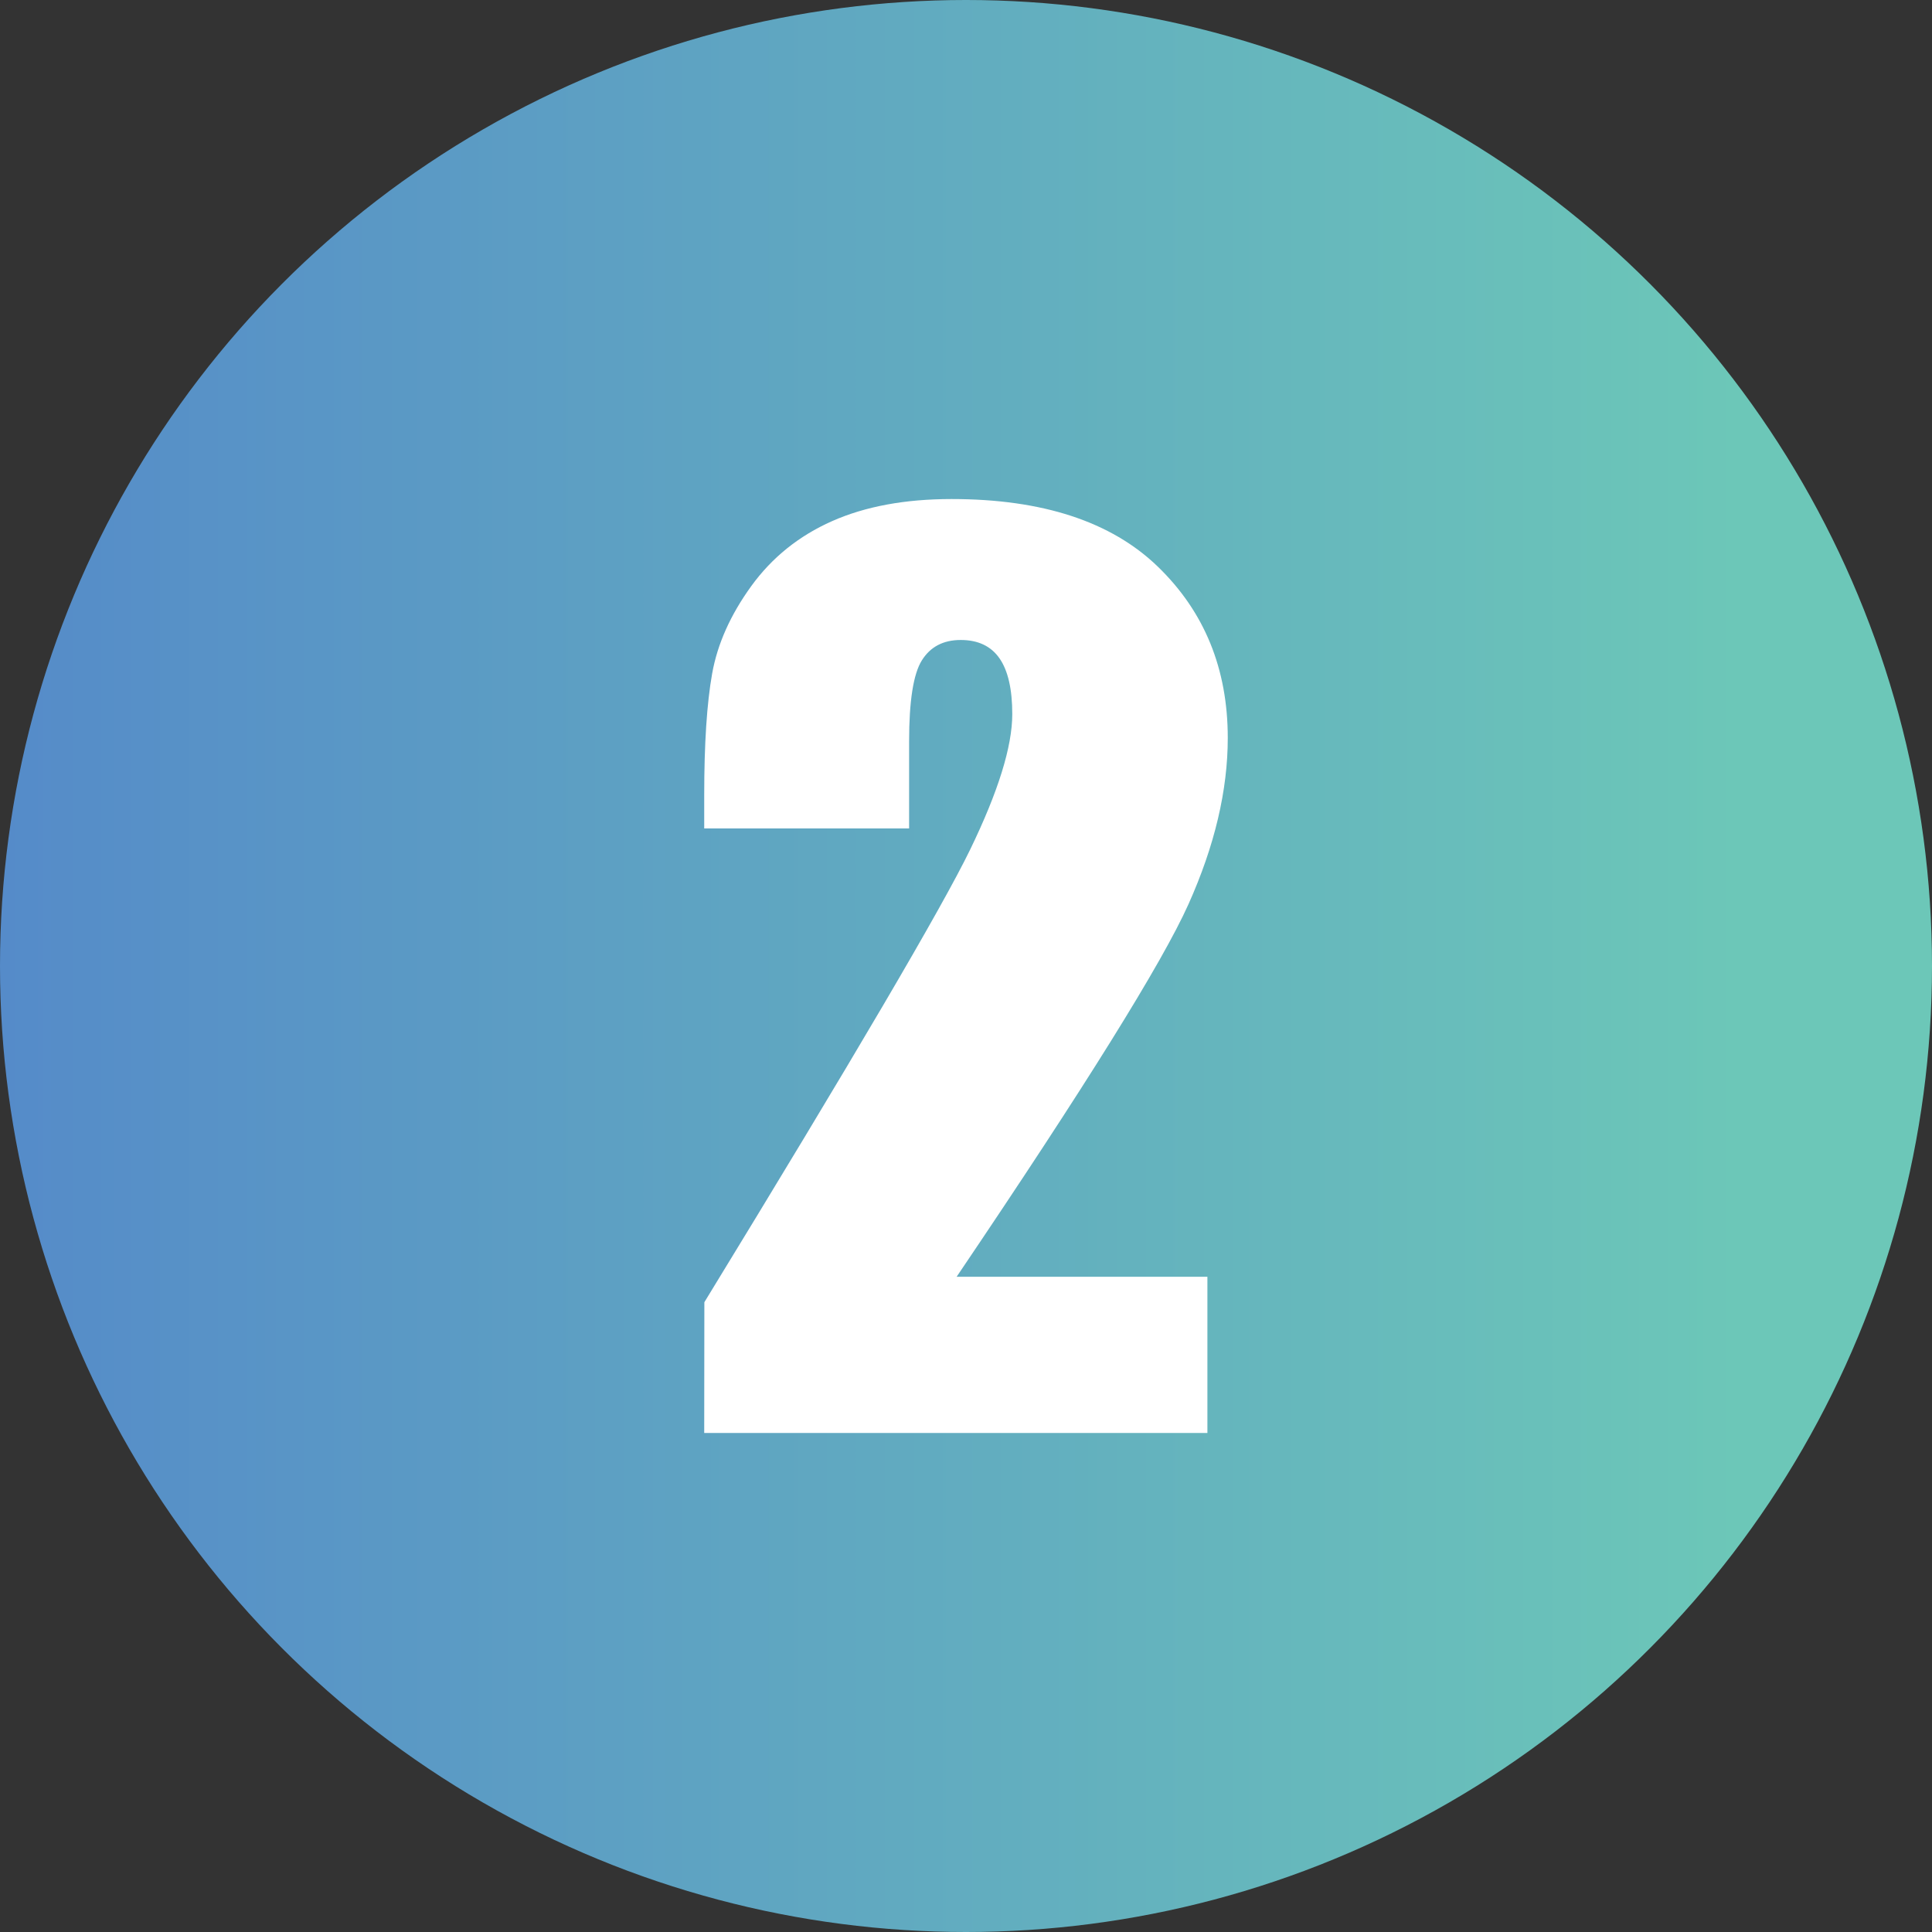
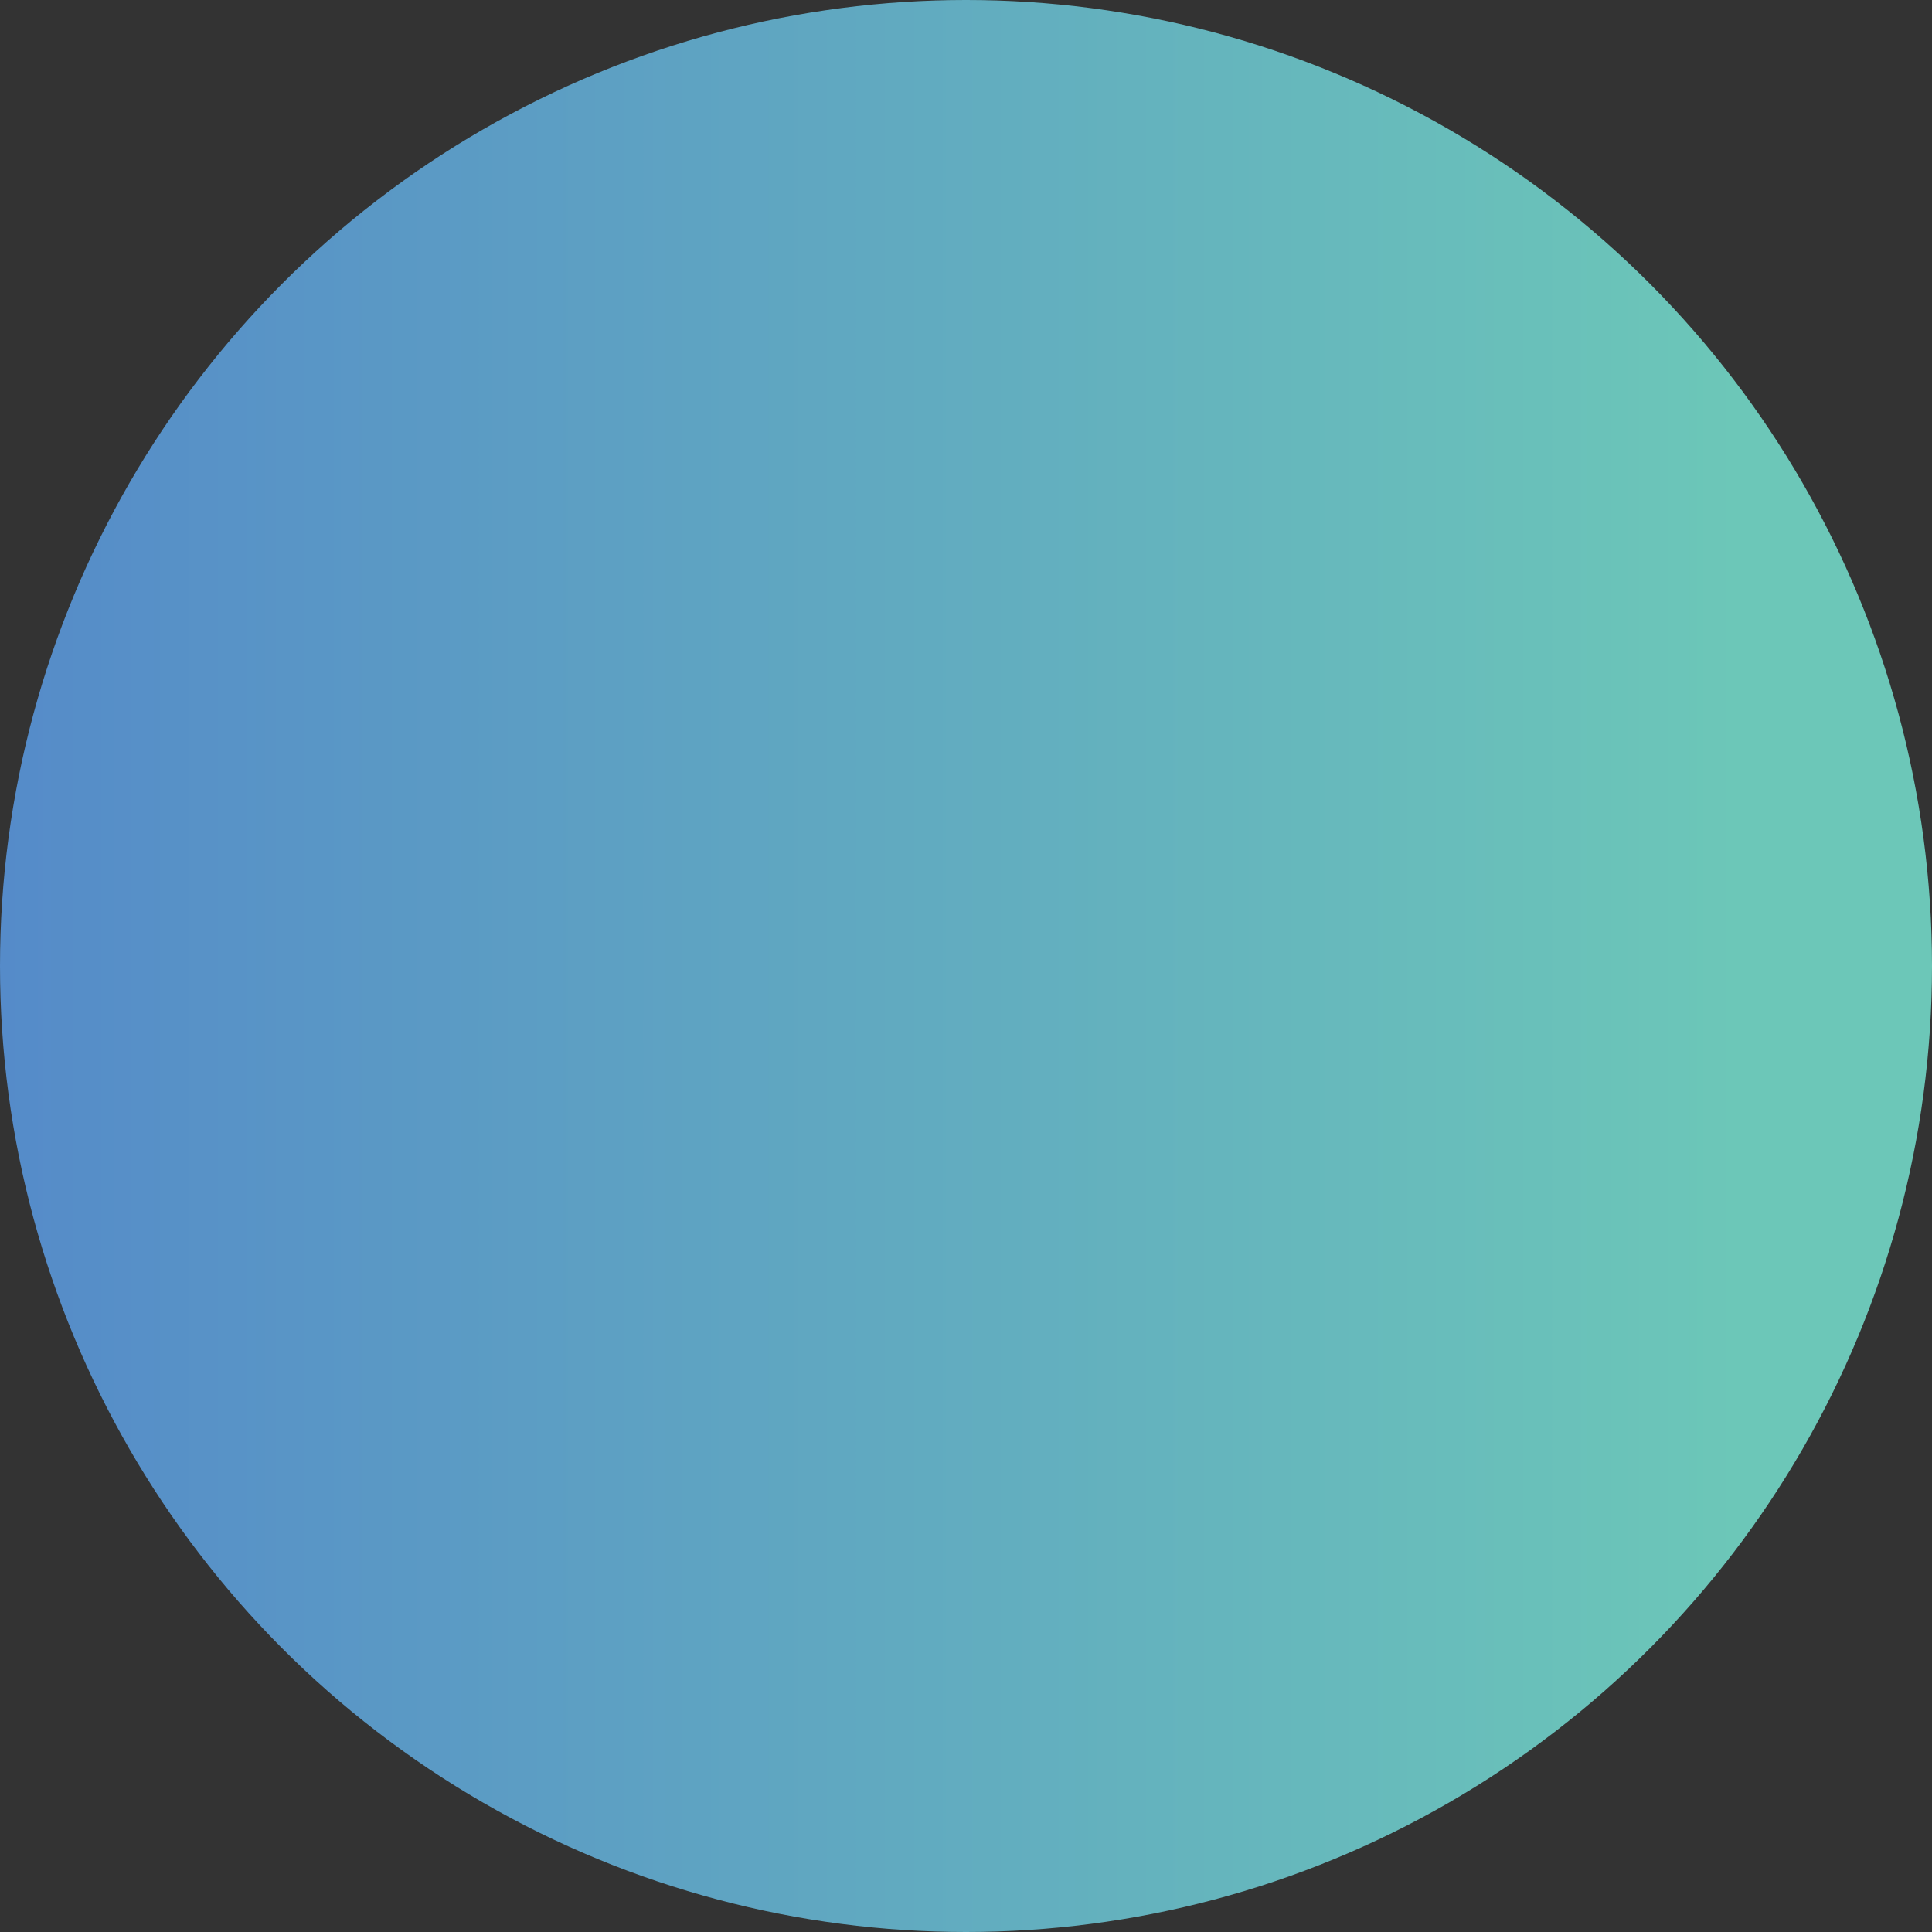
<svg xmlns="http://www.w3.org/2000/svg" version="1.1" x="0px" y="0px" width="200px" height="200px" viewBox="0 0 200 200" style="enable-background:new 0 0 200 200;" xml:space="preserve">
  <rect x="0" y="0" width="200" height="200" fill="#333333" stroke="none" />
  <g id="_x32_">
    <linearGradient id="SVGID_1_" gradientUnits="userSpaceOnUse" x1="0" y1="100" x2="200" y2="100">
      <stop offset="0" style="stop-color:#CADEA2" />
      <stop offset="0" style="stop-color:#B1AED7" />
      <stop offset="0" style="stop-color:#F05F9B" />
      <stop offset="0" style="stop-color:#558BC9" />
      <stop offset="0.901" style="stop-color:#6CC7B8" />
    </linearGradient>
    <circle style="fill:url(#SVGID_1_);" cx="100" cy="100" r="100" />
    <g>
-       <path style="fill:#FFFFFF;" d="M124.99,132.168v16.172H72.9l0.015-13.535c15.43-25.234,24.6-40.849,27.51-46.846    c2.909-5.996,4.365-10.673,4.365-14.033c0-2.578-0.44-4.501-1.32-5.771c-0.881-1.269-2.22-1.904-4.019-1.904    c-1.801,0-3.14,0.703-4.02,2.109c-0.881,1.406-1.32,4.2-1.32,8.379v9.023H72.9v-3.457c0-5.312,0.273-9.501,0.82-12.568    c0.546-3.066,1.894-6.083,4.043-9.053c2.147-2.968,4.941-5.215,8.379-6.738c3.437-1.523,7.559-2.285,12.363-2.285    c9.413,0,16.532,2.334,21.357,7.002c4.824,4.668,7.236,10.576,7.236,17.725c0,5.43-1.357,11.172-4.073,17.227    c-2.716,6.055-10.714,18.906-23.995,38.555H124.99z" />
-     </g>
+       </g>
  </g>
  <g id="Layer_1">
</g>
</svg>